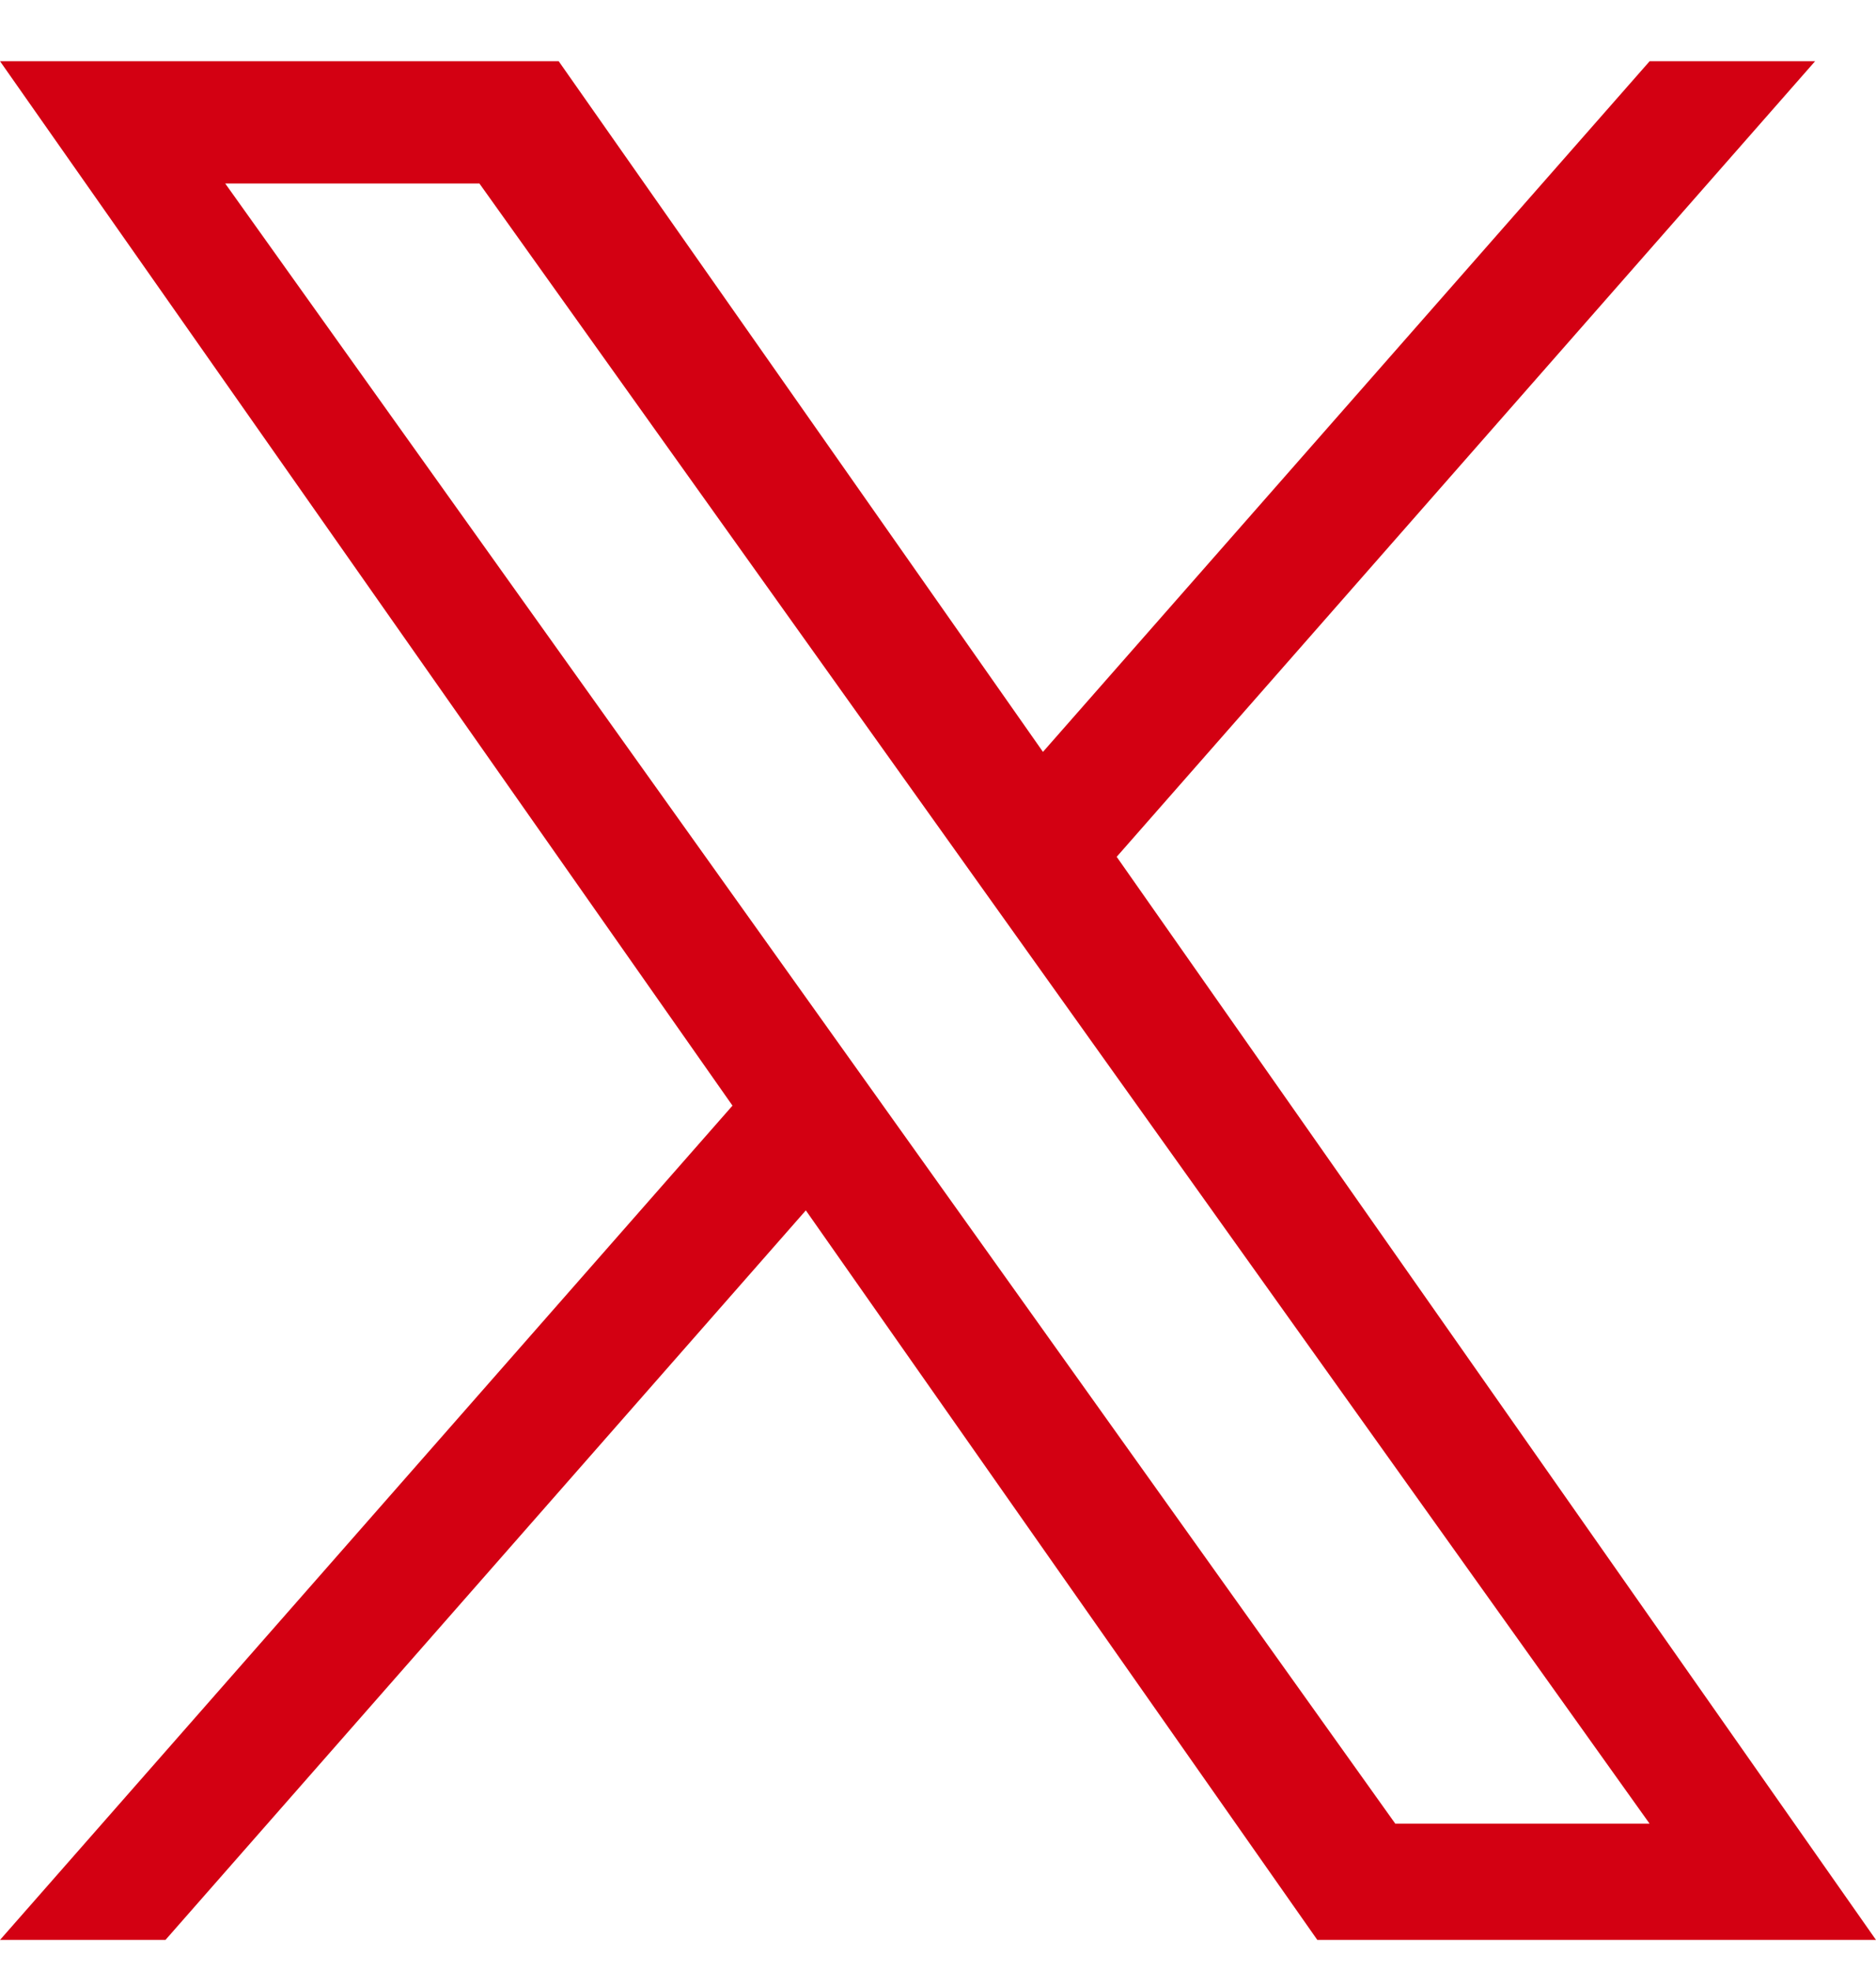
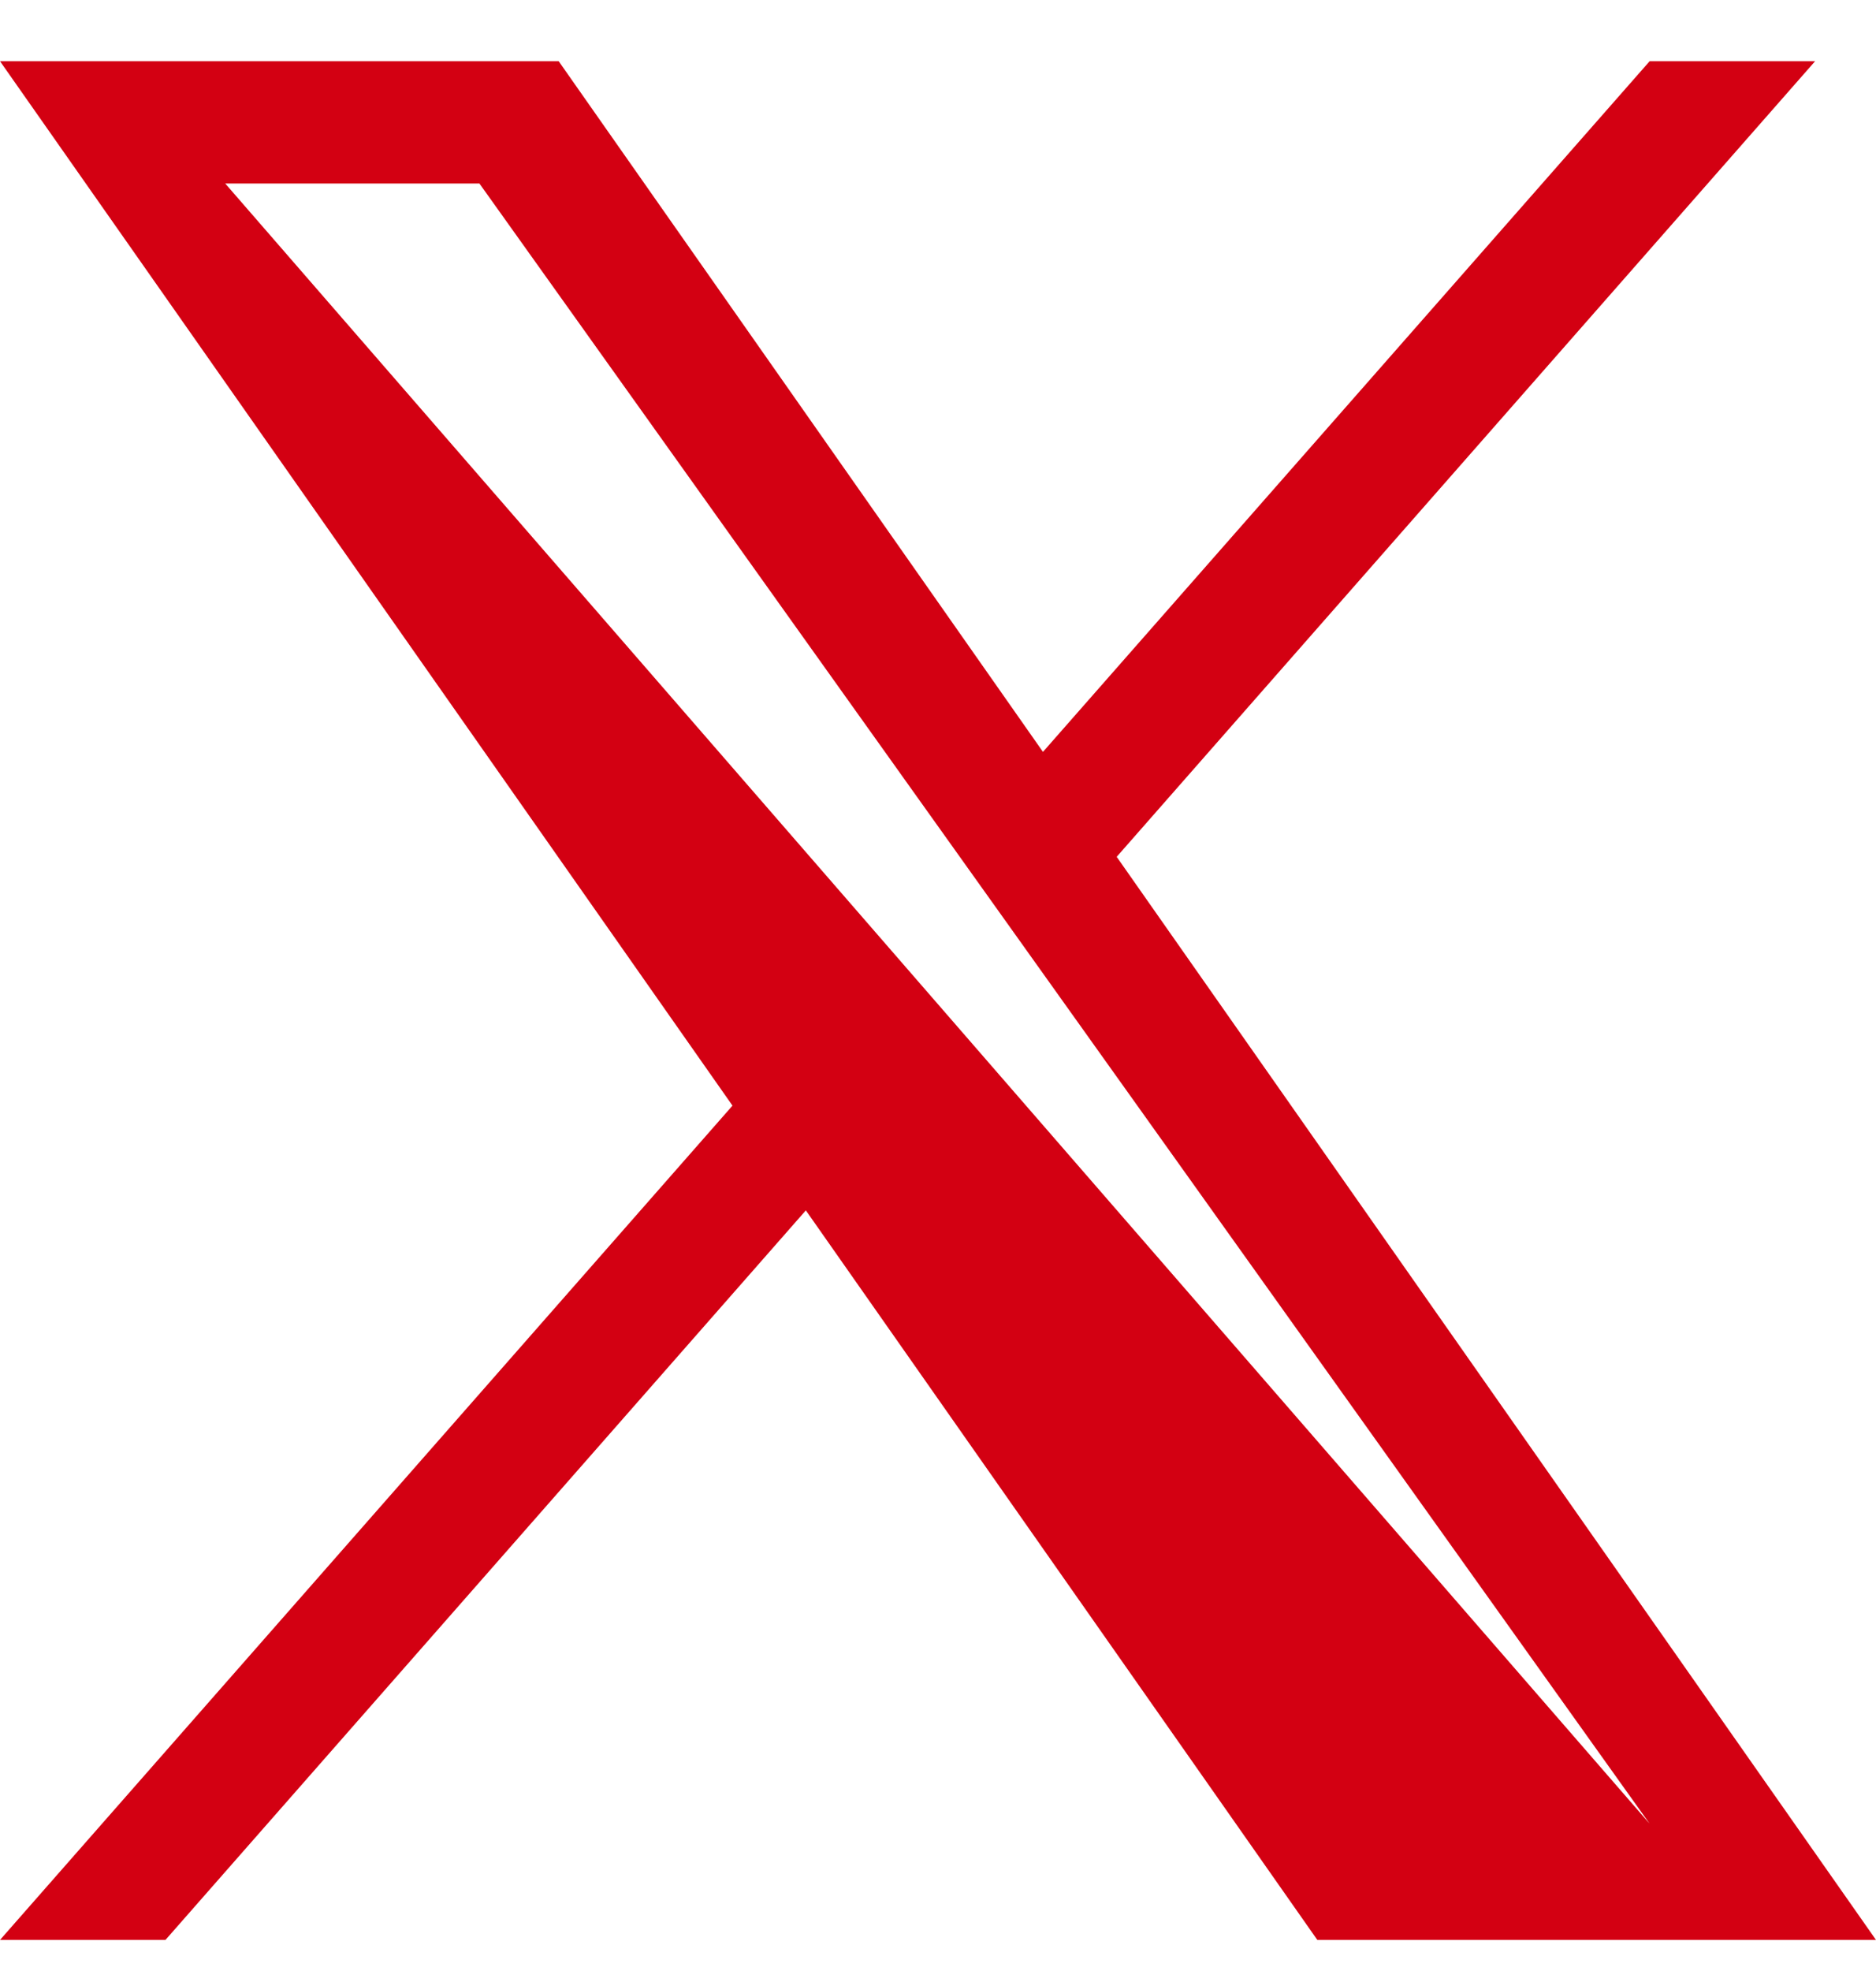
<svg xmlns="http://www.w3.org/2000/svg" width="20" height="21" viewBox="0 0 20 21" fill="none">
-   <path id="Vector" d="M11.905 9.129L19.351 0.652H17.587L11.119 8.011L5.956 0.652H0L7.809 11.78L0 20.669H1.764L8.591 12.896L14.044 20.669H20M2.401 1.955H5.111L17.586 19.43H14.875" fill="#D30012" />
+   <path id="Vector" d="M11.905 9.129L19.351 0.652H17.587L11.119 8.011L5.956 0.652H0L7.809 11.78L0 20.669H1.764L8.591 12.896L14.044 20.669H20M2.401 1.955H5.111L17.586 19.43" fill="#D30012" />
</svg>